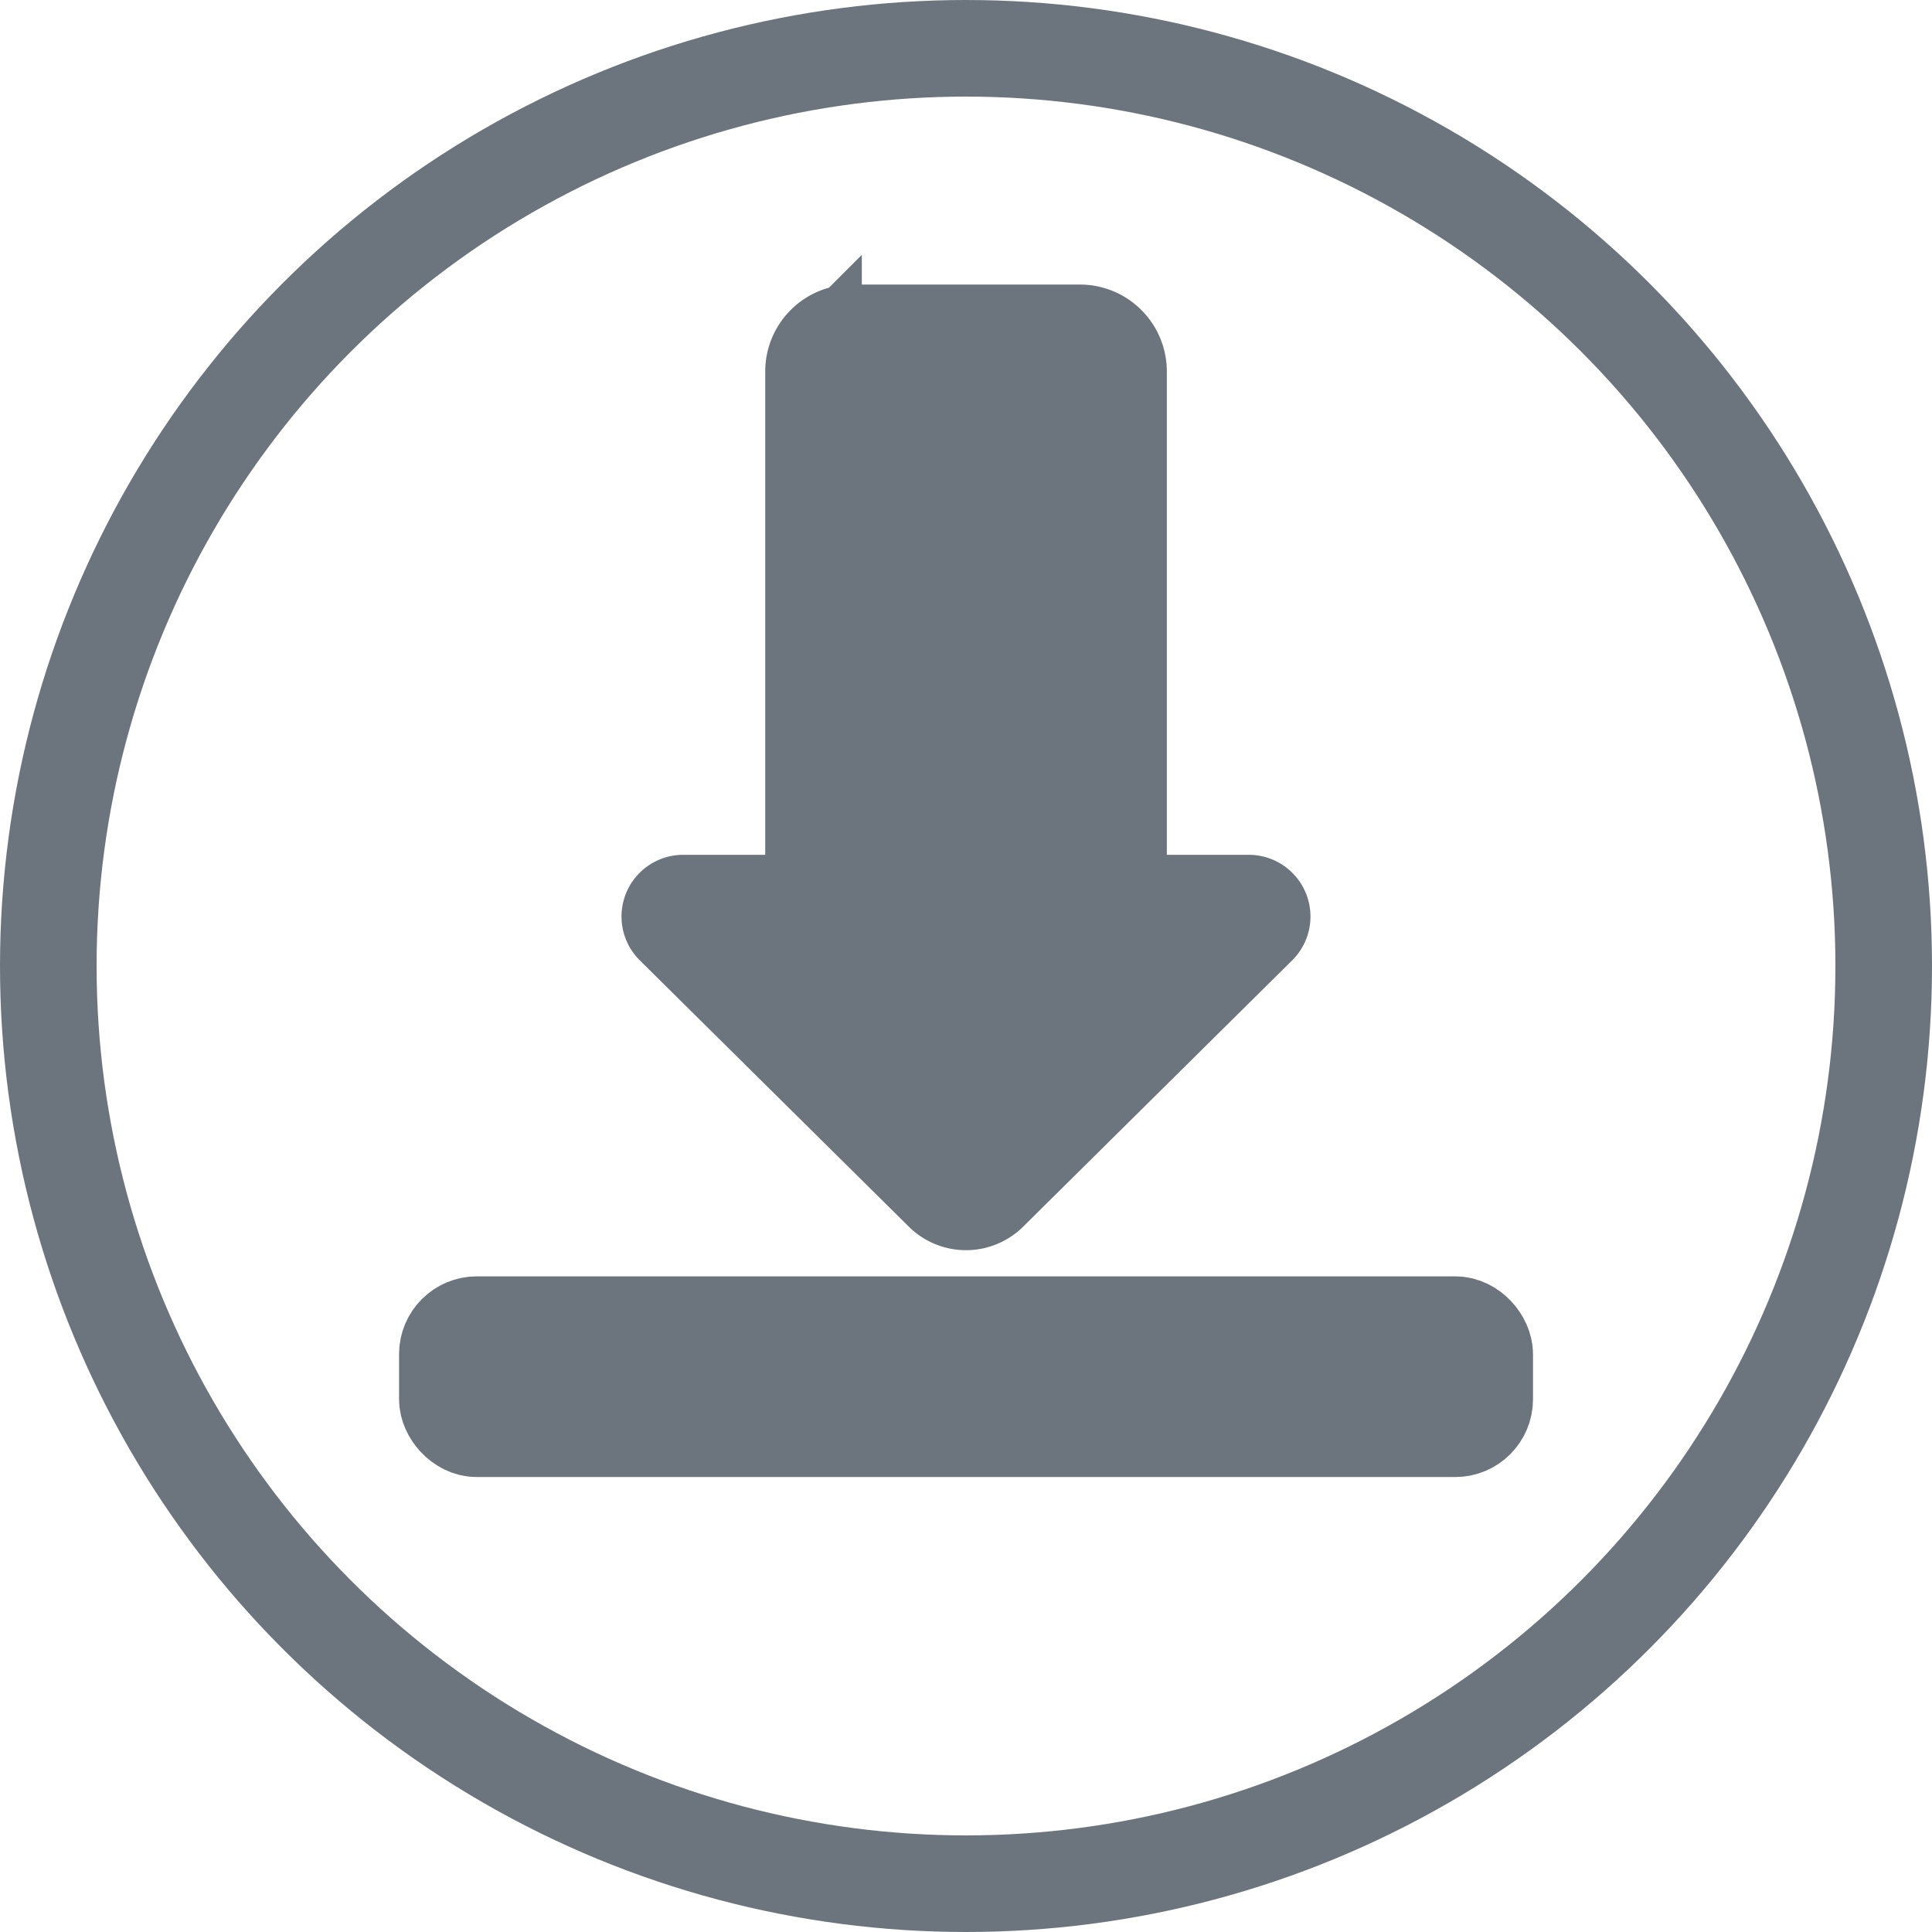
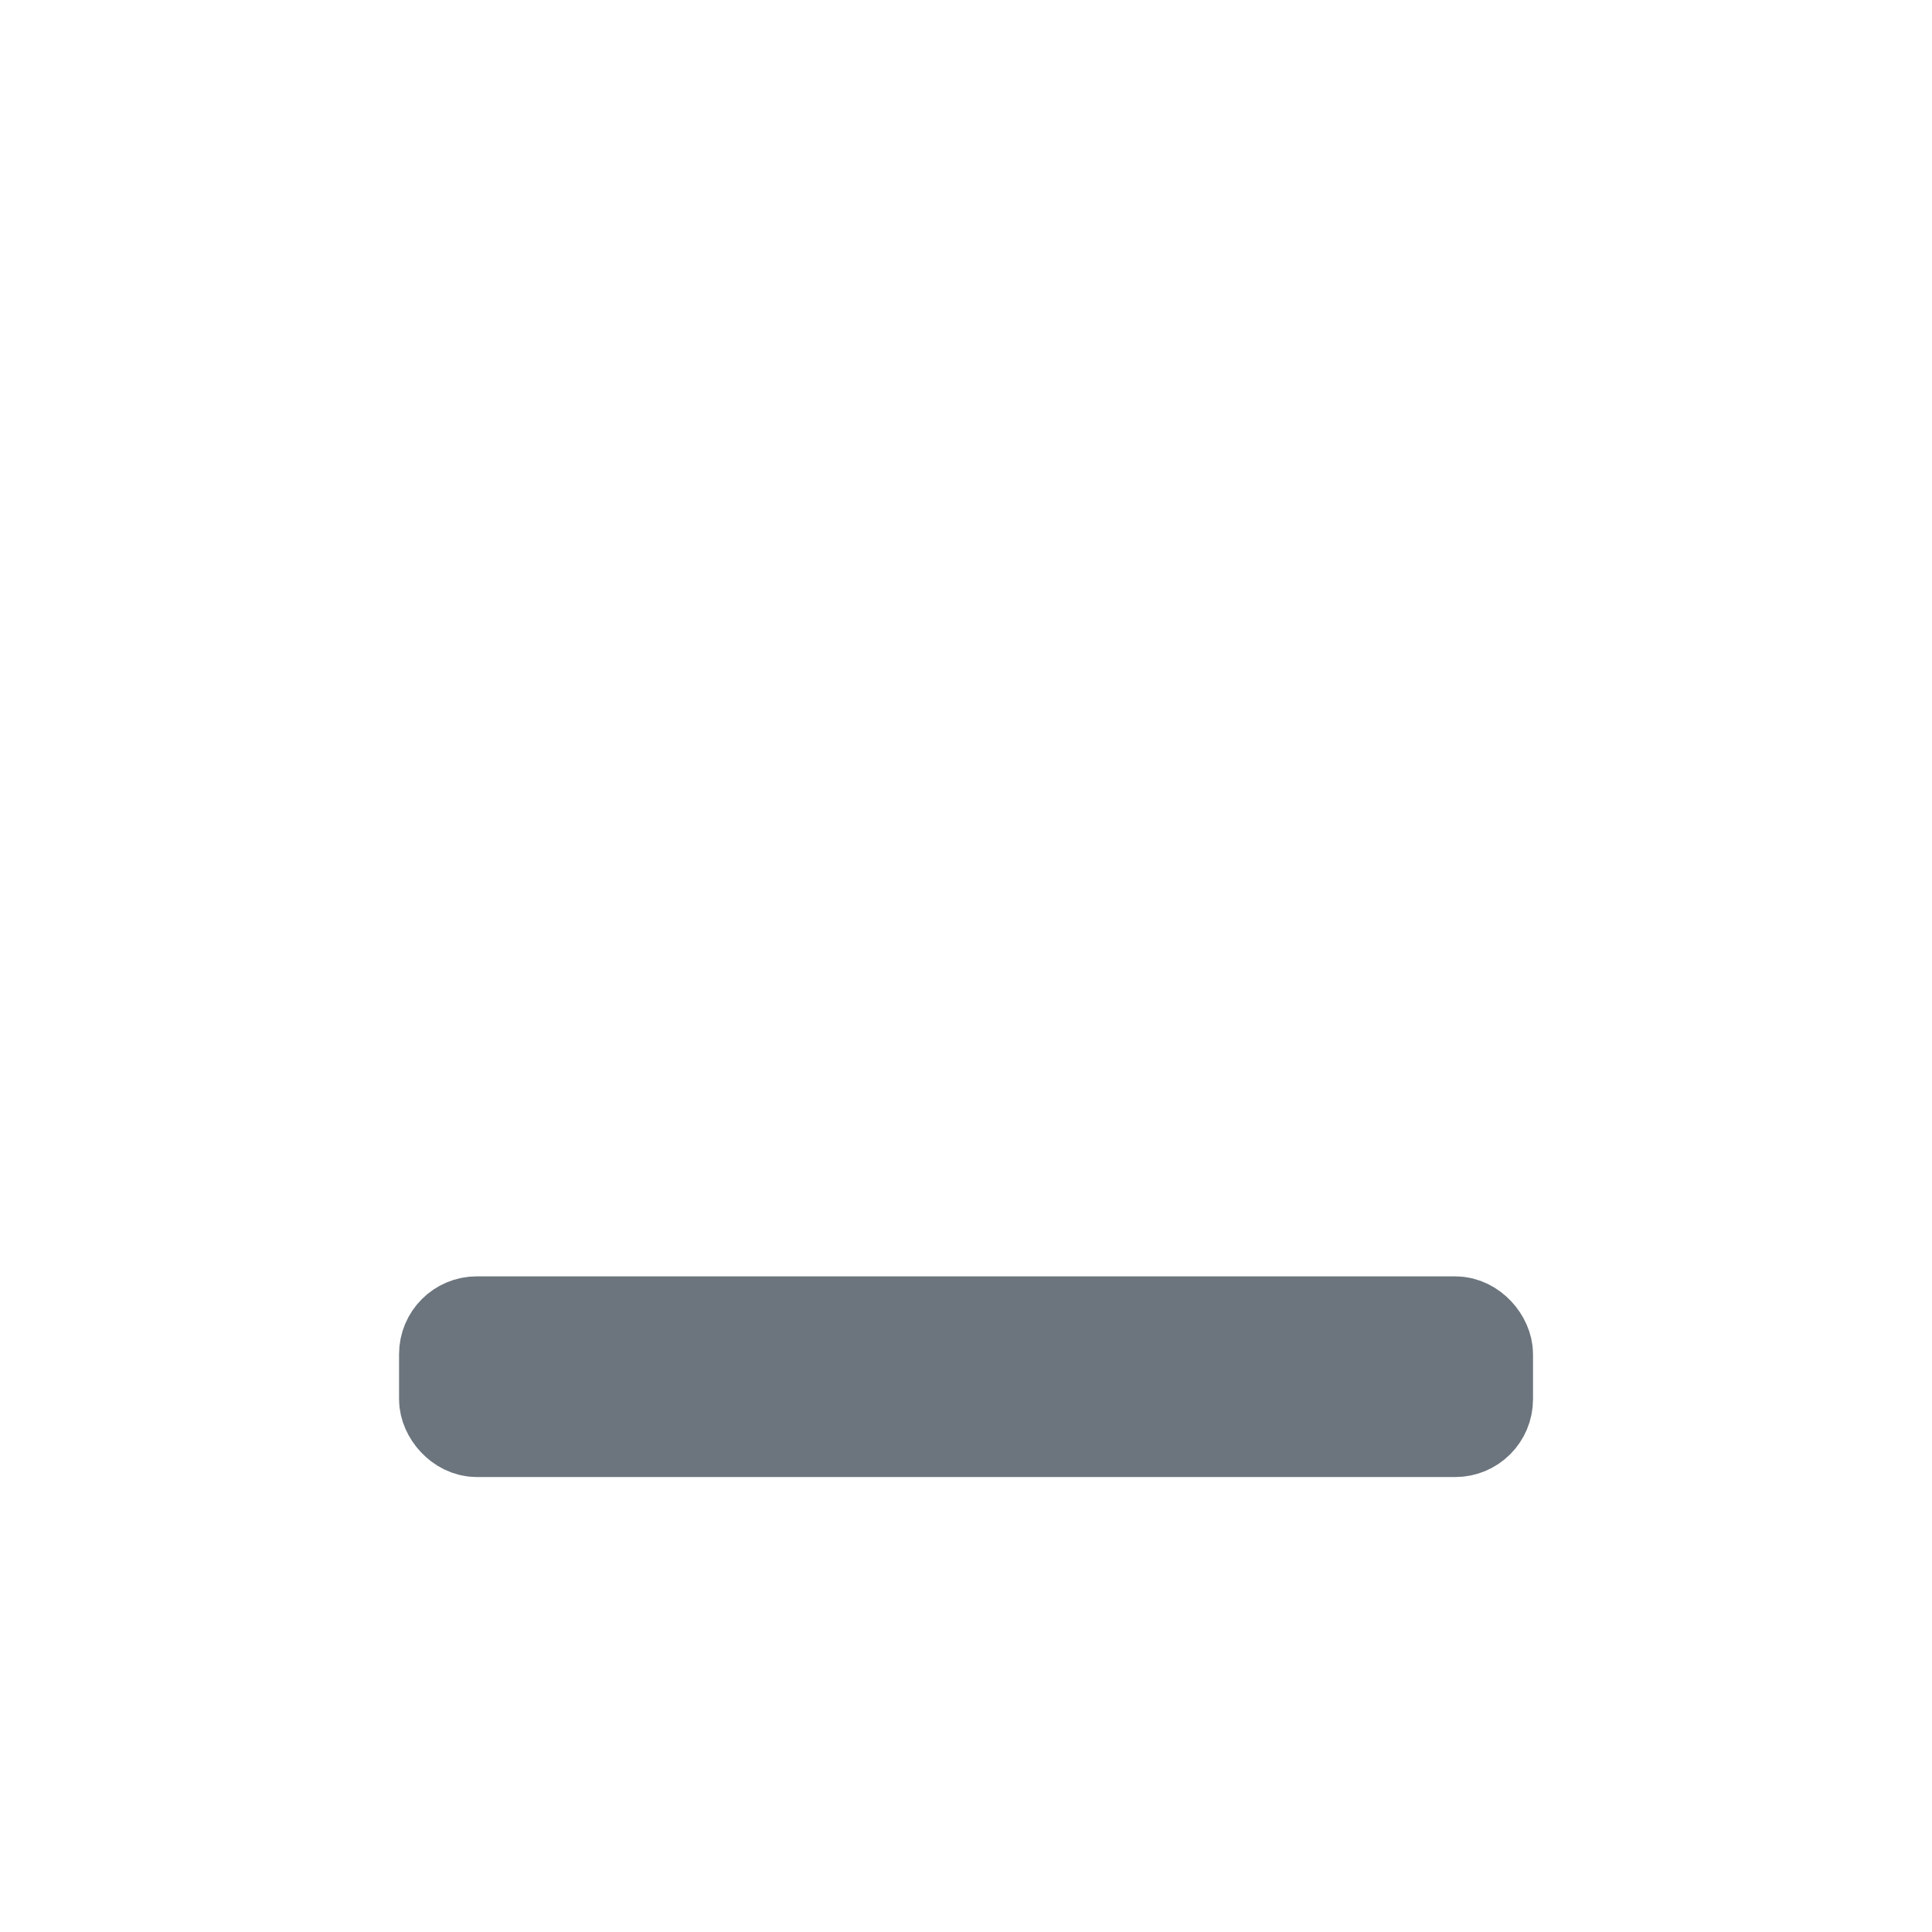
<svg xmlns="http://www.w3.org/2000/svg" xmlns:ns1="http://www.inkscape.org/namespaces/inkscape" xmlns:ns2="http://sodipodi.sourceforge.net/DTD/sodipodi-0.dtd" width="60mm" height="60mm" viewBox="0 0 60 60" version="1.1" id="svg7803" ns1:version="1.2 (1:1.2.1+202207142221+cd75a1ee6d)" ns2:docname="DownloadIcon.svg">
  <ns2:namedview id="namedview7805" pagecolor="#ffffff" bordercolor="#666666" borderopacity="1.0" ns1:showpageshadow="2" ns1:pageopacity="0.0" ns1:pagecheckerboard="0" ns1:deskcolor="#d1d1d1" ns1:document-units="mm" showgrid="false" ns1:zoom="1.1351306" ns1:cx="111.8814" ns1:cy="69.595516" ns1:window-width="1920" ns1:window-height="1043" ns1:window-x="0" ns1:window-y="0" ns1:window-maximized="1" ns1:current-layer="layer1" />
  <defs id="defs7800">
    <ns1:path-effect effect="fillet_chamfer" id="path-effect8454" is_visible="true" lpeversion="1" nodesatellites_param="F,0,1,1,0,1.199,0,1 @ F,0,0,1,0,1.013,0,1 @ F,0,0,1,0,1.013,0,1 @ F,0,0,1,0,1.013,0,1 @ F,0,0,1,0,1.013,0,1 @ F,0,0,1,0,1.013,0,1 @ F,0,0,1,0,1.013,0,1 @ F,0,0,1,0,1.013,0,1 @ F,0,0,1,0,1.199,0,1" unit="px" method="auto" mode="F" radius="0" chamfer_steps="1" flexible="false" use_knot_distance="true" apply_no_radius="true" apply_with_radius="true" only_selected="false" hide_knots="false" />
  </defs>
  <g ns1:label="Layer 1" ns1:groupmode="layer" id="layer1" transform="translate(-44.911,-12.644)">
    <g id="g13836">
      <g id="g10060" transform="translate(3.446,-4.568)">
        <rect style="fill:#6c757d;fill-opacity:1;stroke:#6c757d;stroke-width:3;stroke-dasharray:none;stroke-opacity:1" id="rect7976" width="32.216" height="3.233" x="55.358" y="58.35" ry="0.916" rx="0.916" />
-         <path id="rect8449" style="fill:#6c757d;fill-opacity:1;stroke:#6c757d;stroke-width:3;stroke-dasharray:none;stroke-opacity:1" d="m 66.73,28.748 v 15.498 a 1.013,1.013 135 0 1 -1.013,1.013 H 62.683 a 0.416,0.416 112.352 0 0 -0.293,0.712 l 3.458,3.423 a 66344.824,66344.824 44.705 0 1 1.439,1.425 l 3.458,3.423 a 1.023,1.023 180 0 0 1.439,0 l 3.458,-3.423 a 66567.416,66567.416 135.295 0 1 1.439,-1.425 l 3.458,-3.423 a 0.416,0.416 67.648 0 0 -0.293,-0.712 l -3.034,0 A 1.013,1.013 45 0 1 76.202,44.246 V 28.748 a 1.199,1.199 45 0 0 -1.199,-1.199 h -7.074 a 1.199,1.199 135 0 0 -1.199,1.199 z" ns1:path-effect="#path-effect8454" ns1:original-d="m 66.730138,27.549003 v 17.709291 h -5.060157 l 4.897893,4.847524 4.897892,4.847819 4.897892,-4.847819 4.897892,-4.847524 H 76.201911 V 27.549003 Z" />
      </g>
-       <ellipse style="fill:none;fill-opacity:1;stroke:#6c757d;stroke-width:3;stroke-dasharray:none;stroke-opacity:1" id="path10056" cx="74.911" cy="42.644" rx="28.5" ry="28.5" />
    </g>
  </g>
</svg>